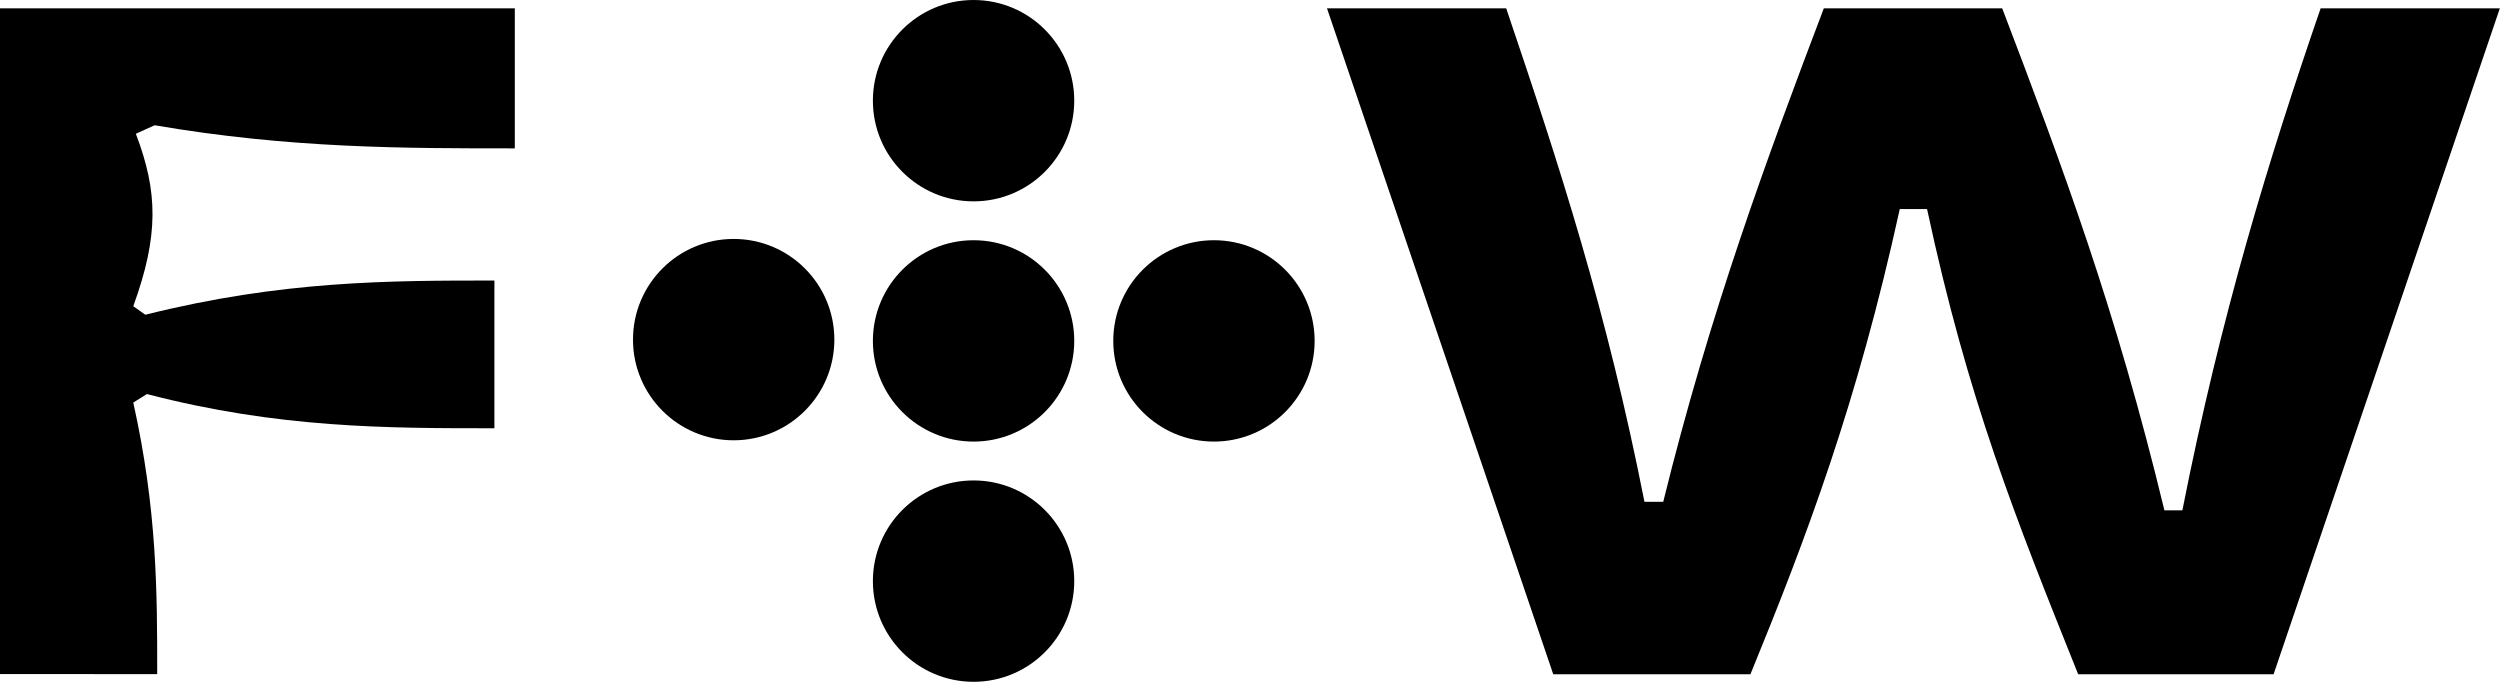
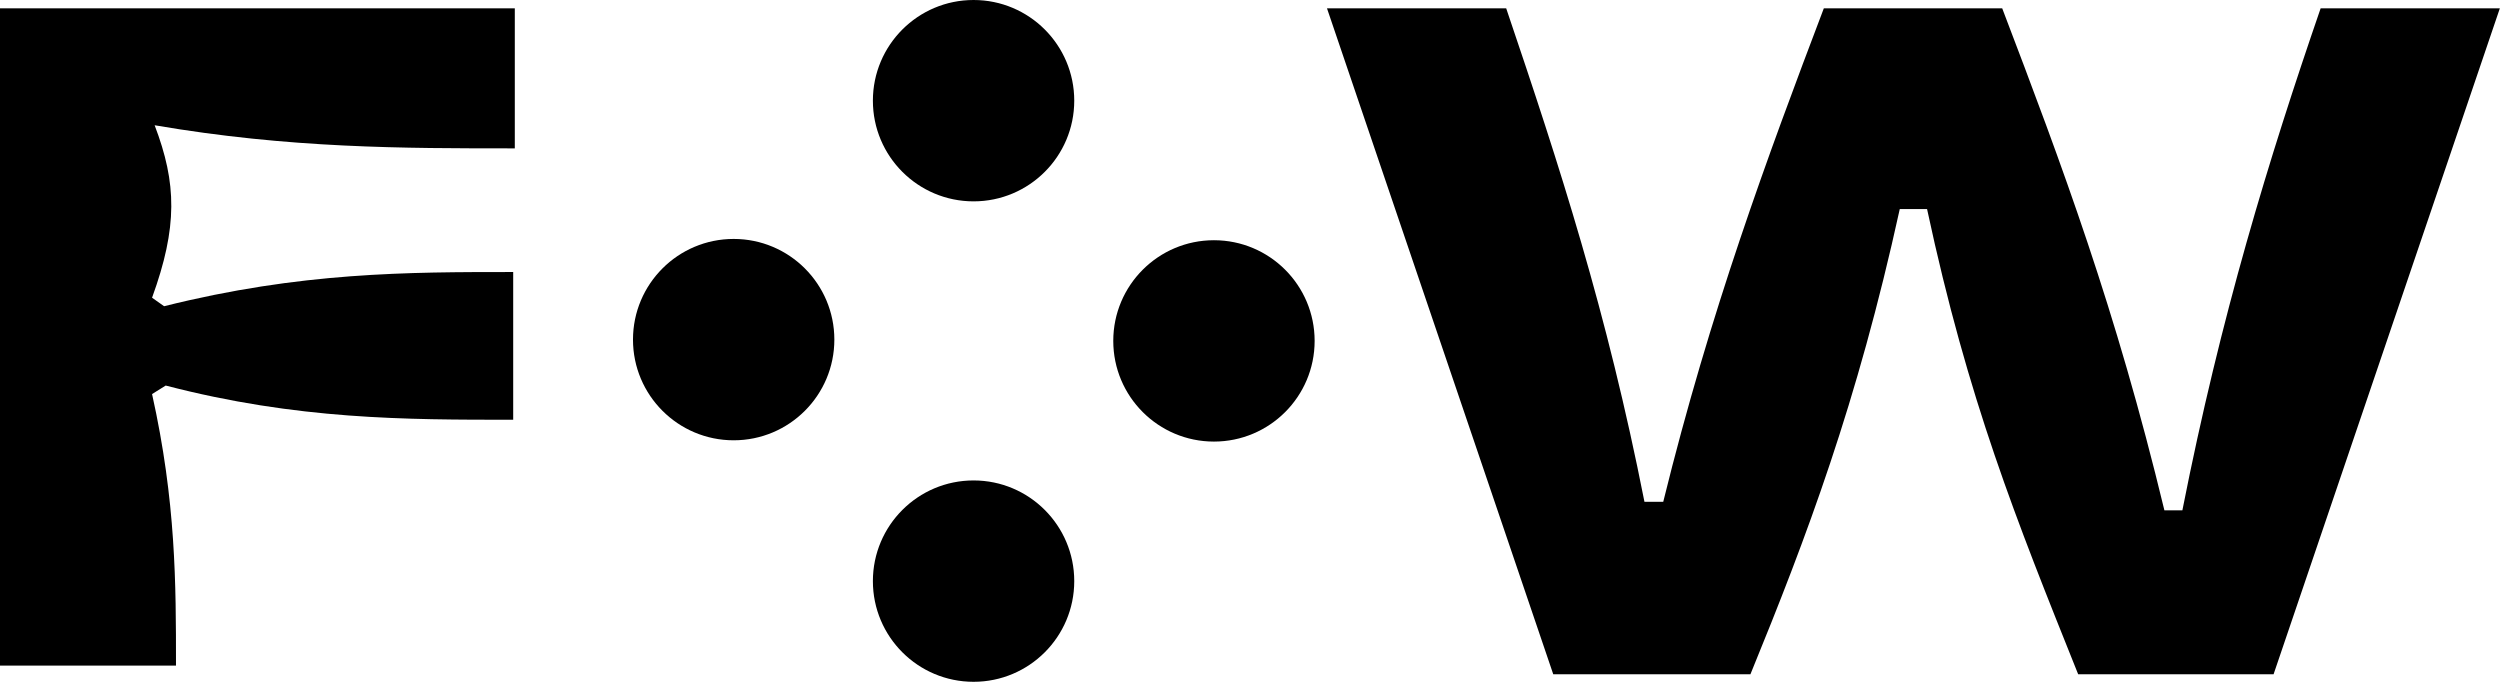
<svg xmlns="http://www.w3.org/2000/svg" id="Layer_2" viewBox="0 0 155.69 42.46">
  <defs>
    <style>.cls-1{stroke-width:0px;}</style>
  </defs>
  <g id="Layer_1-2">
-     <path class="cls-1" d="m0,.52h32.06v8.72c-6.96,0-14.03,0-22.43-1.44l-1.17.53c1.38,3.62,1.44,6.33-.16,10.74l.75.53c8.51-2.13,15.2-2.13,21.74-2.13v9.2c-6.7,0-13.45,0-21.64-2.13l-.85.53c1.49,6.7,1.49,11.8,1.49,16.91H0V.52Z" />
+     <path class="cls-1" d="m0,.52h32.06v8.72c-6.96,0-14.03,0-22.43-1.44c1.38,3.62,1.44,6.33-.16,10.74l.75.53c8.51-2.13,15.2-2.13,21.74-2.13v9.2c-6.7,0-13.45,0-21.64-2.13l-.85.53c1.49,6.7,1.49,11.8,1.49,16.91H0V.52Z" />
    <path class="cls-1" d="m82.64.52h11.16c3.35,9.89,6.27,18.87,8.61,30.73h1.17c2.92-11.86,6.49-21.48,10-30.73h11.11c3.77,9.89,7.07,18.71,10.1,31.26h1.12c2.39-12.12,5.37-21.85,8.61-31.26h11.16l-14.09,41.47h-12.17c-3.88-9.68-6.86-17.07-9.41-28.97h-1.7c-2.66,12.12-5.8,20.42-9.3,28.97h-12.28L82.64.52Z" />
    <circle class="cls-1" cx="60.63" cy="6.27" r="6.27" />
-     <circle class="cls-1" cx="60.63" cy="21.23" r="6.27" />
    <circle class="cls-1" cx="60.63" cy="36.19" r="6.27" />
    <circle class="cls-1" cx="75.6" cy="21.23" r="6.27" />
    <circle class="cls-1" cx="45.69" cy="21.15" r="6.27" />
  </g>
</svg>